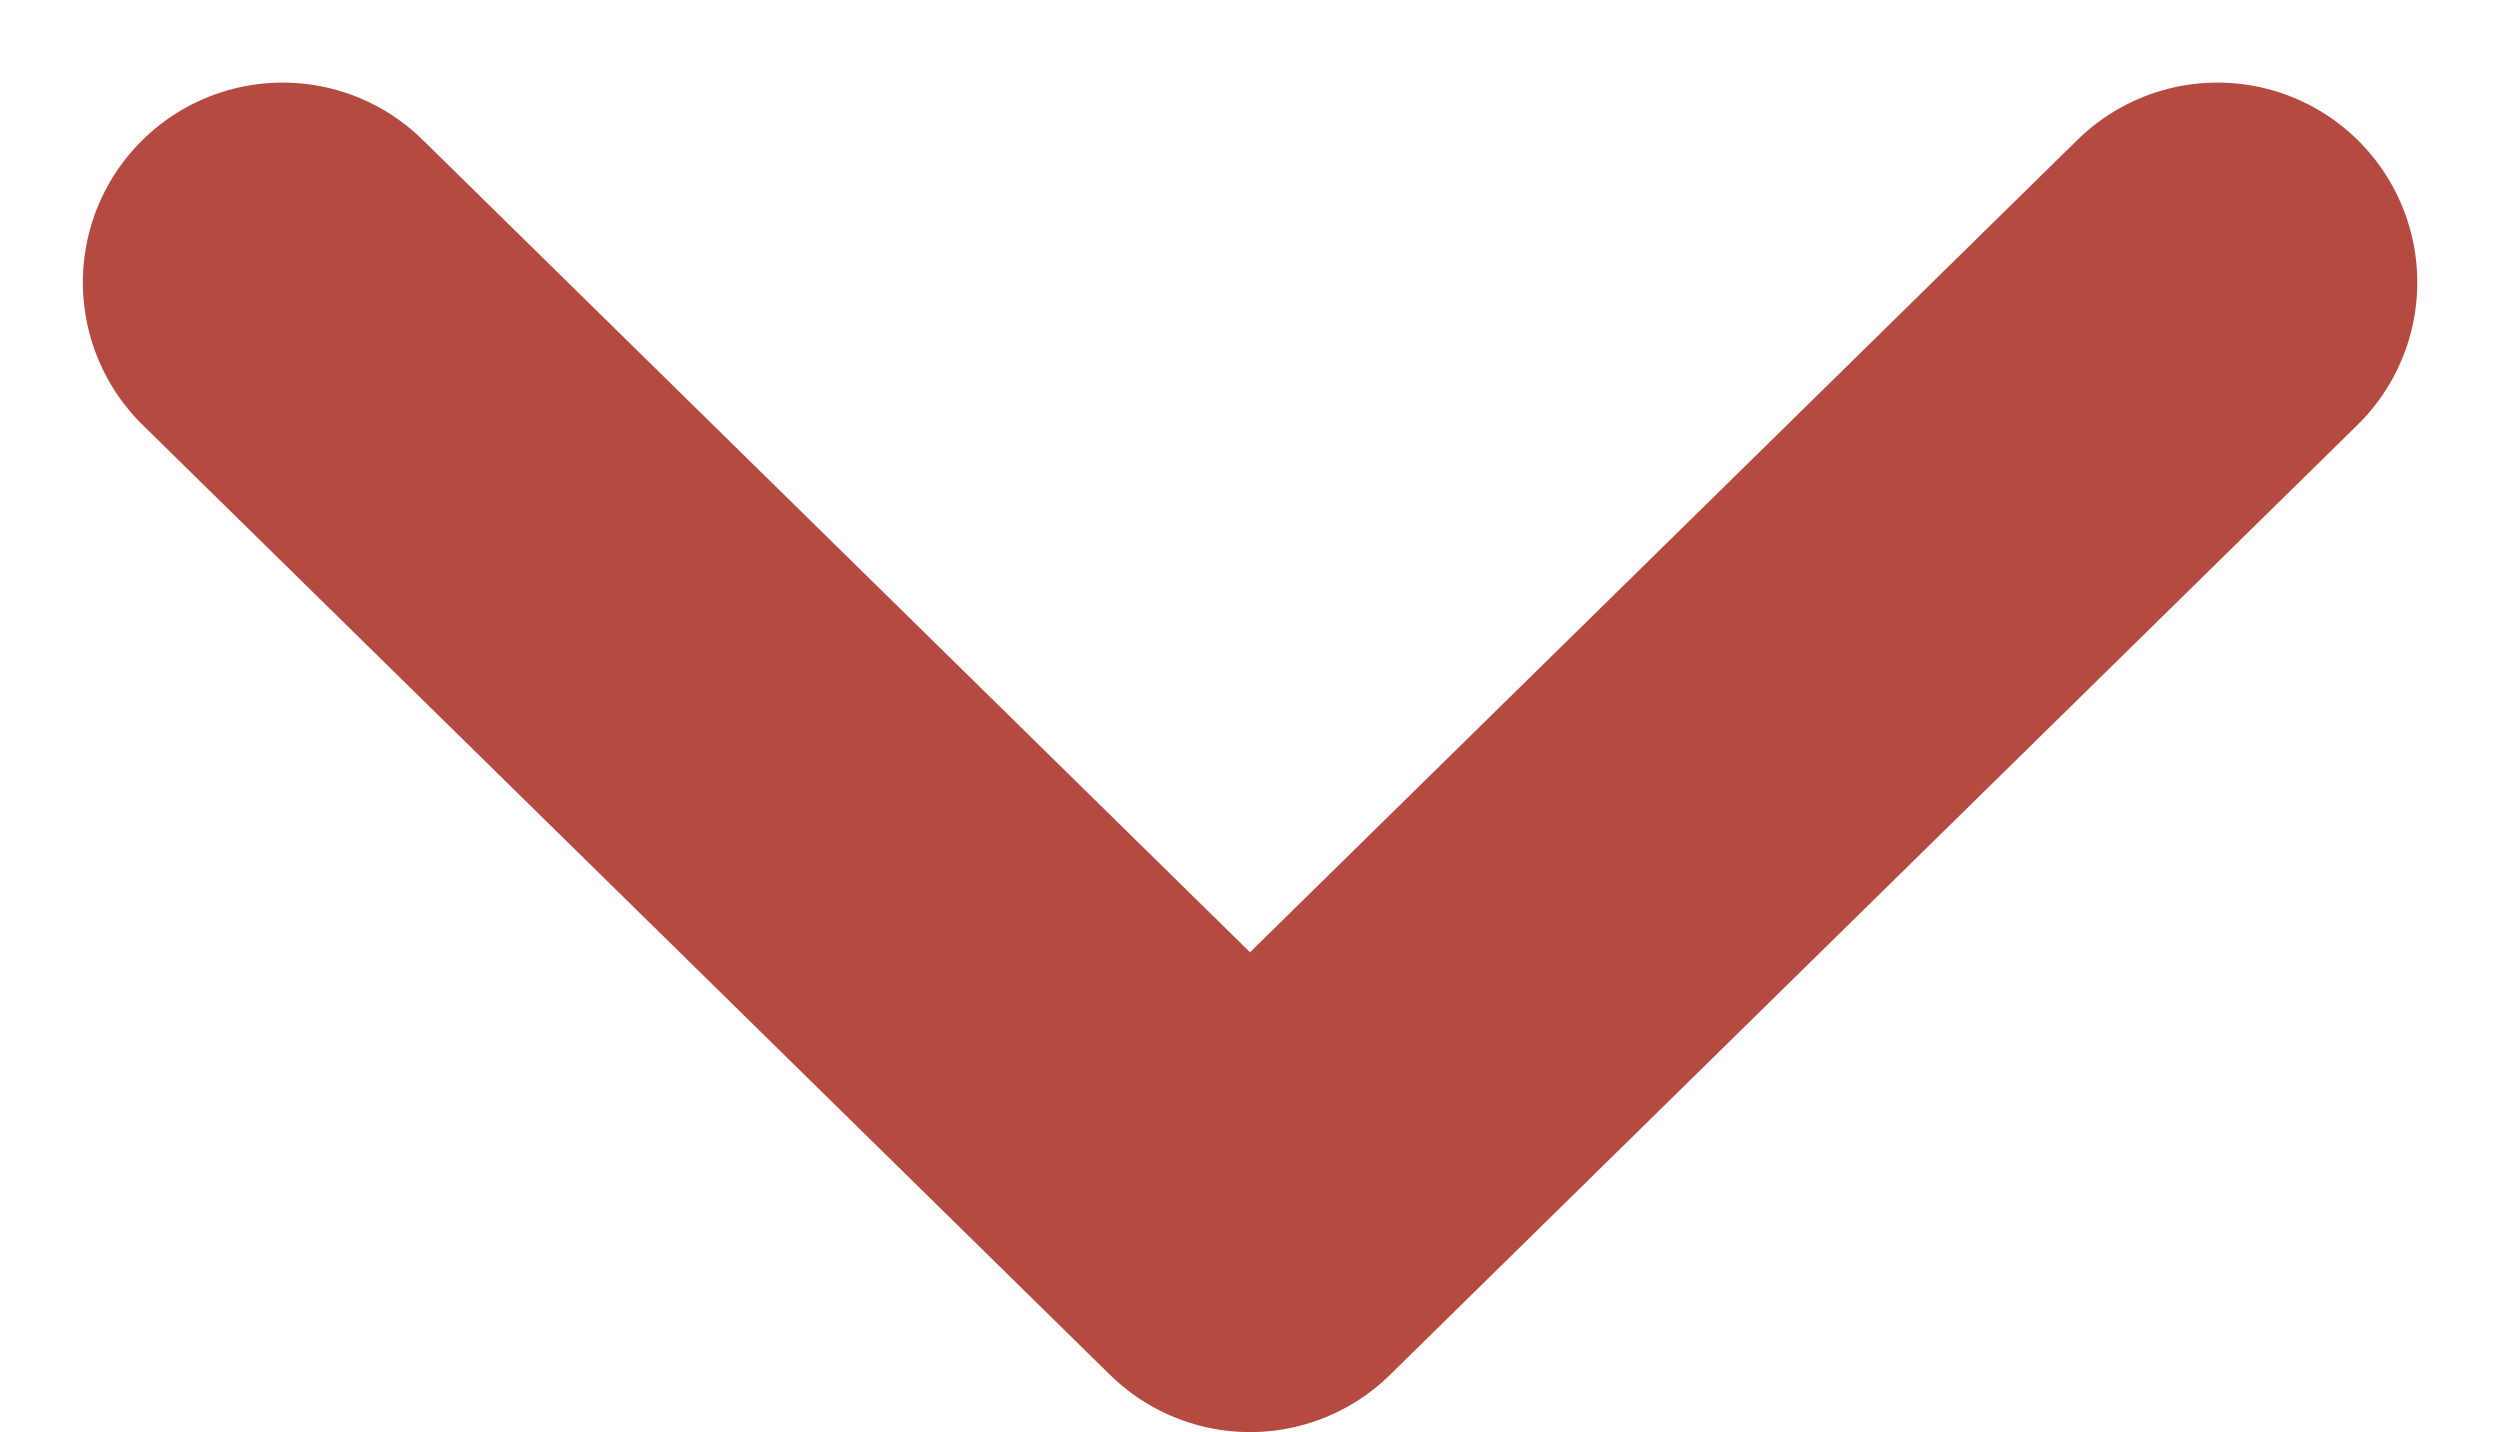
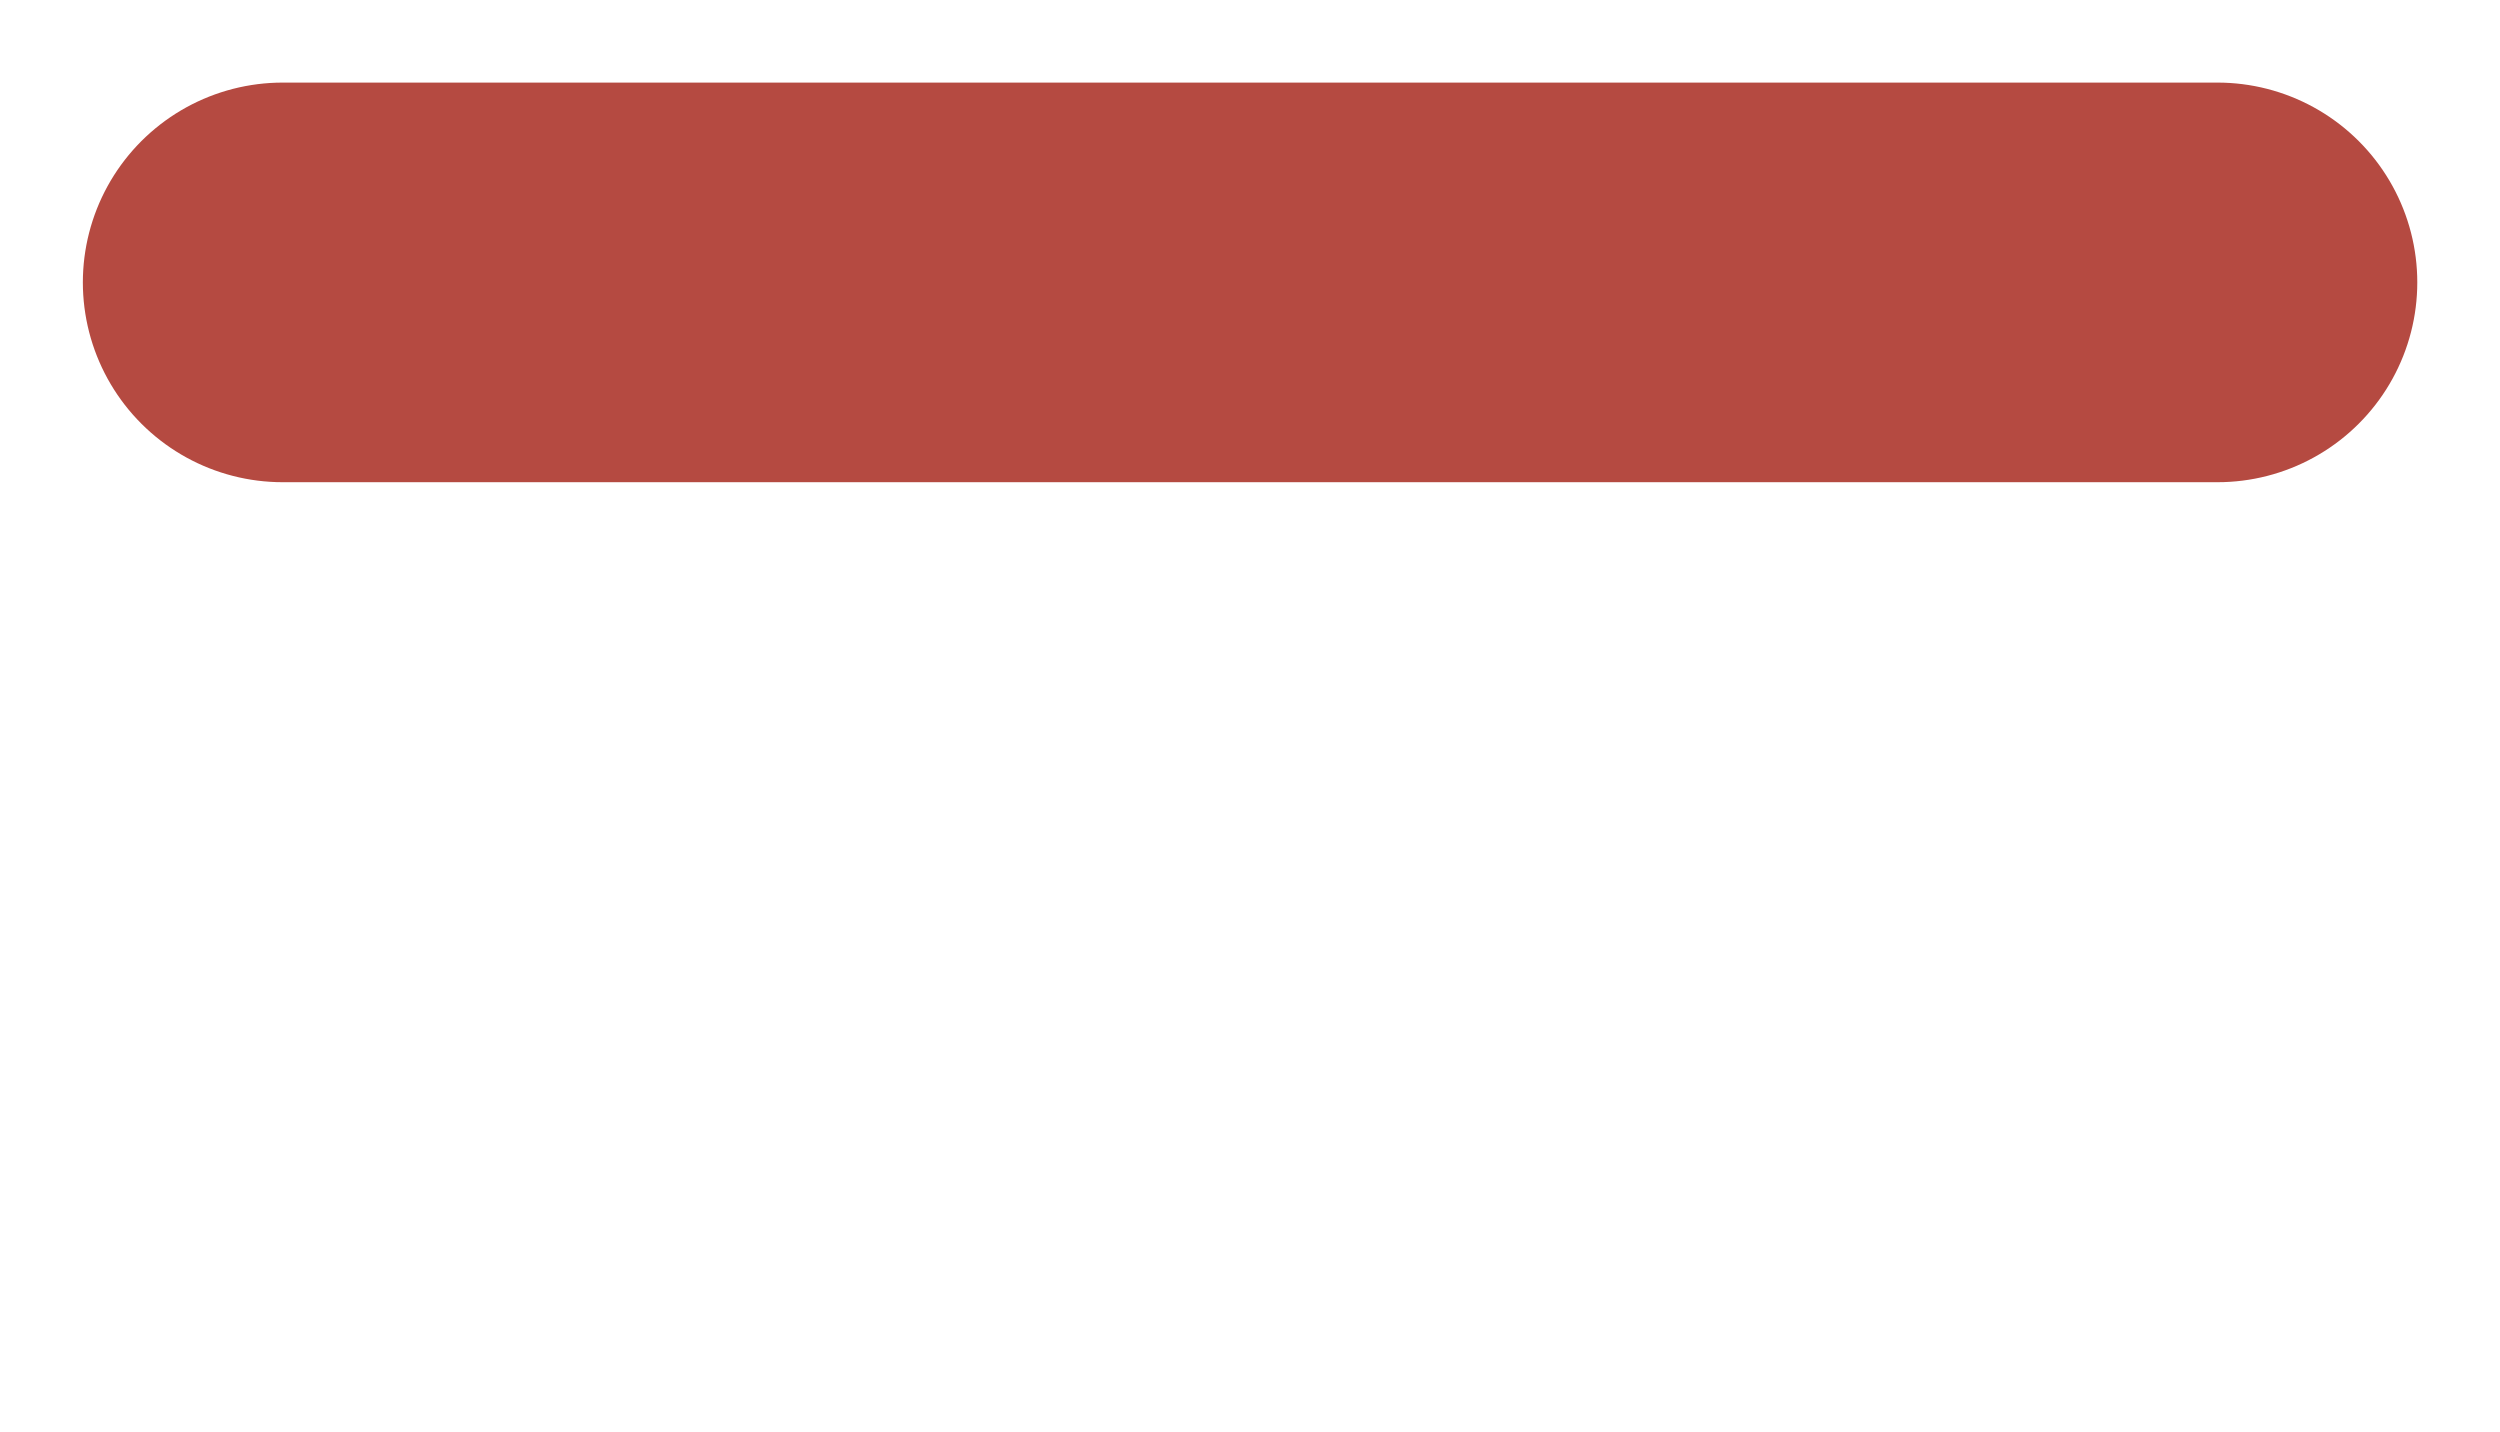
<svg xmlns="http://www.w3.org/2000/svg" width="18.768" height="10.752" viewBox="0 0 18.768 10.752">
-   <path id="Path_750" data-name="Path 750" d="M397.225,2l-4.842,4.754-2.421,2.377-3.177-3.12L382.7,2" transform="translate(-380.578 0.12)" fill="none" stroke="#B54A41" stroke-linecap="round" stroke-linejoin="round" stroke-width="3" />
+   <path id="Path_750" data-name="Path 750" d="M397.225,2L382.7,2" transform="translate(-380.578 0.12)" fill="none" stroke="#B54A41" stroke-linecap="round" stroke-linejoin="round" stroke-width="3" />
</svg>